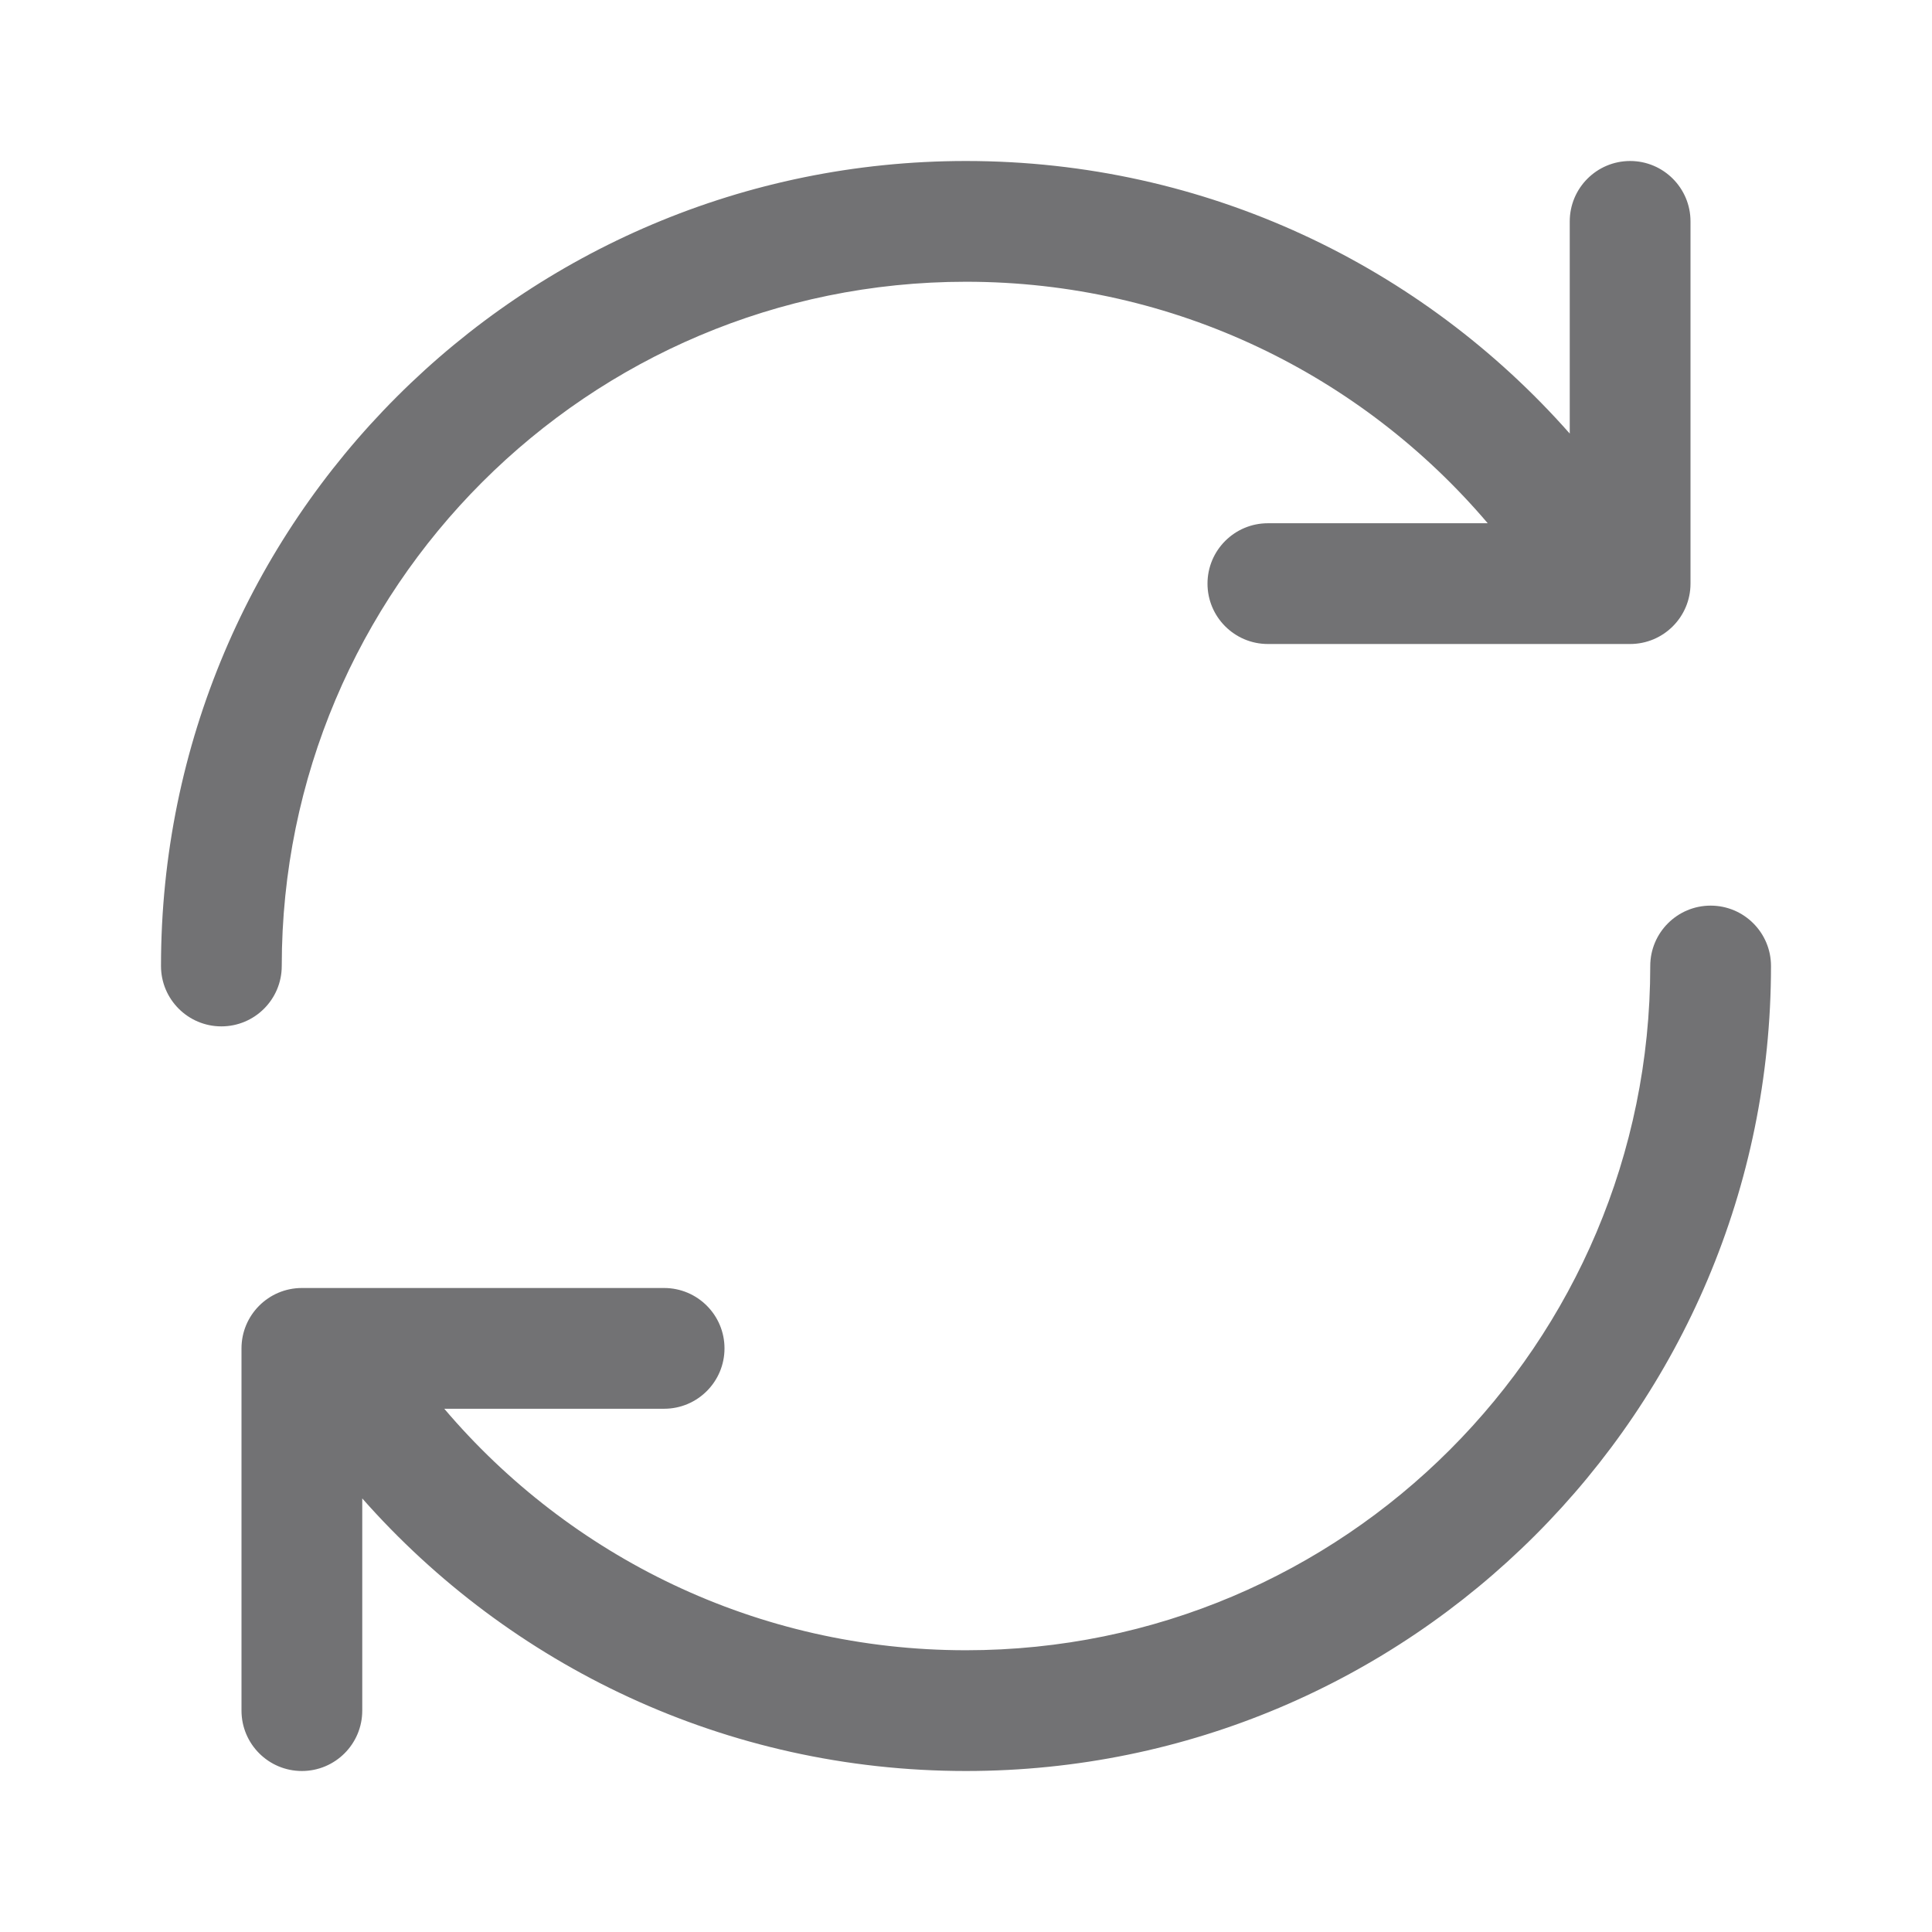
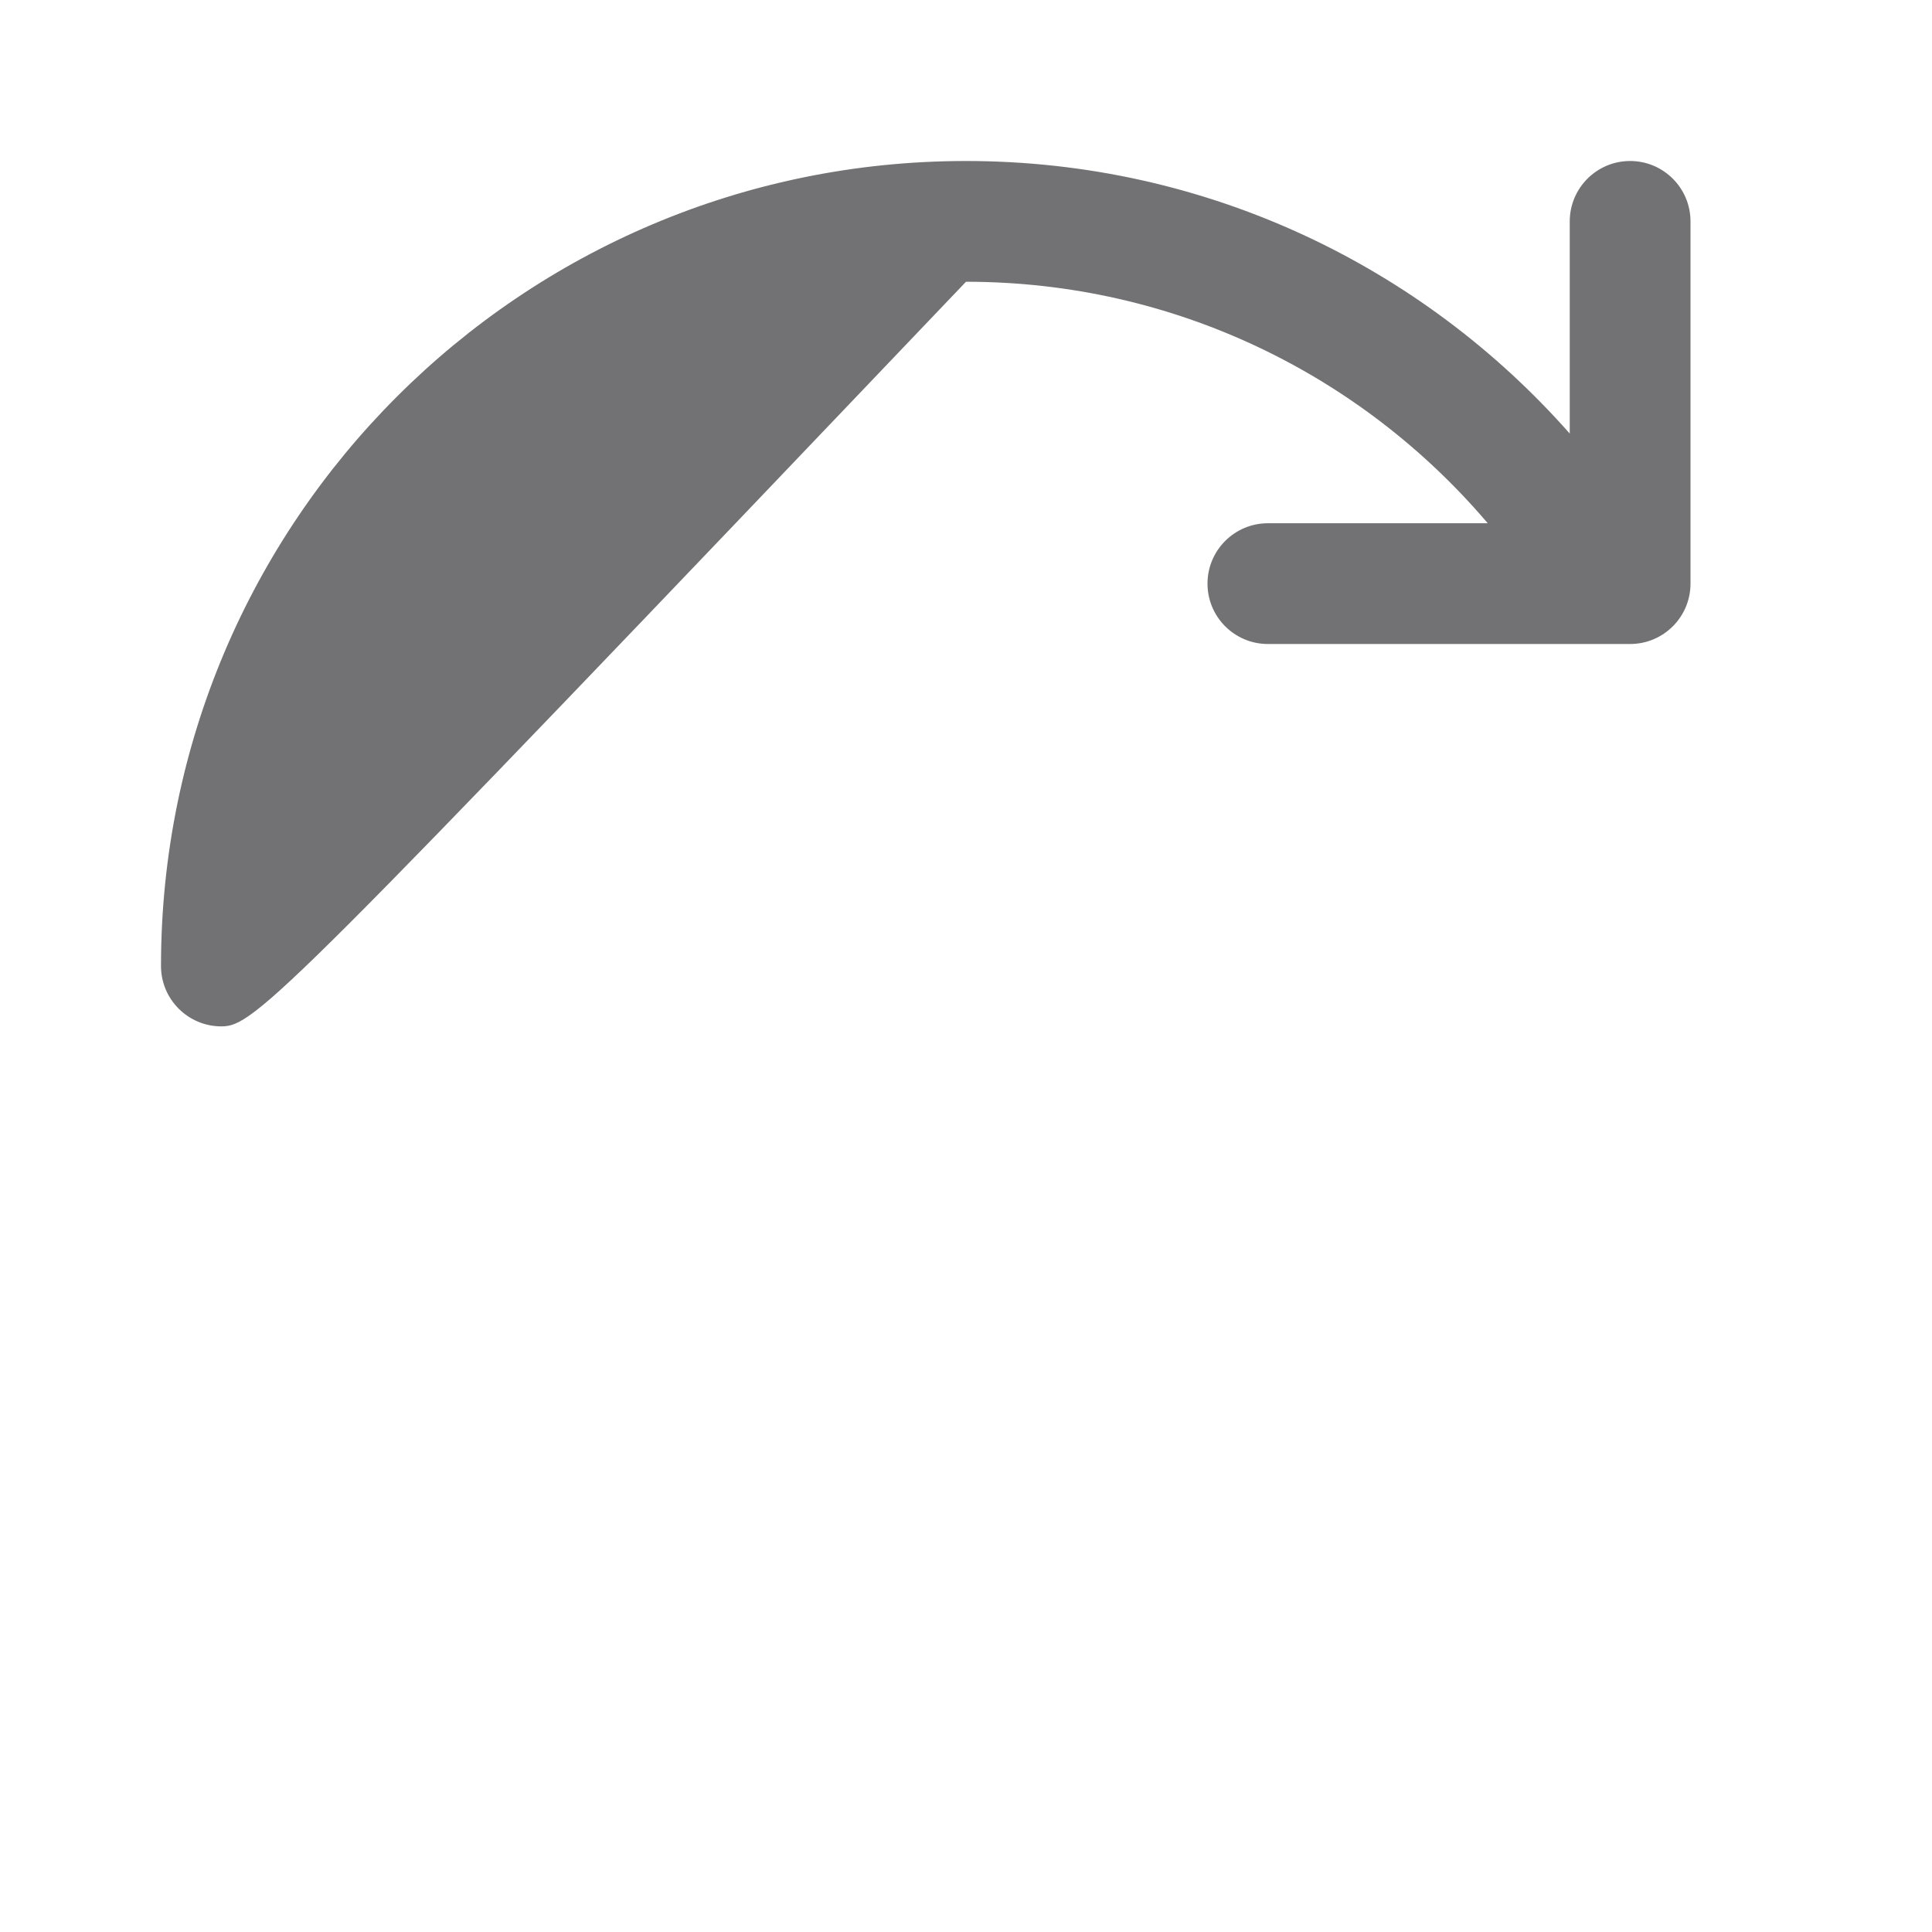
<svg xmlns="http://www.w3.org/2000/svg" width="24" height="24" viewBox="0 0 24 24" fill="none">
-   <path d="M12 3.5C7.306 3.5 3.5 7.306 3.5 12C3.5 12.414 3.164 12.75 2.75 12.75C2.336 12.75 2 12.414 2 12C2 6.477 6.477 2 12 2C14.987 2 17.668 3.31 19.5 5.386V2.75C19.5 2.336 19.836 2 20.25 2C20.664 2 21 2.336 21 2.75V7.25C21 7.664 20.664 8 20.25 8H15.75C15.336 8 15 7.664 15 7.25C15 6.836 15.336 6.5 15.75 6.5H18.481C16.921 4.664 14.596 3.5 12 3.5Z" fill="#727274" />
-   <path d="M21.25 11.25C21.664 11.25 22 11.586 22 12C22 17.523 17.523 22 12 22C9.013 22 6.332 20.69 4.5 18.614V21.25C4.5 21.664 4.164 22 3.75 22C3.336 22 3 21.664 3 21.25V16.75C3 16.336 3.336 16 3.75 16H8.25C8.664 16 9 16.336 9 16.75C9 17.164 8.664 17.5 8.25 17.5H5.519C7.079 19.337 9.404 20.5 12 20.5C16.694 20.5 20.5 16.694 20.5 12C20.5 11.586 20.836 11.25 21.25 11.25Z" fill="#727274" />
+   <path d="M12 3.5C3.5 12.414 3.164 12.75 2.75 12.75C2.336 12.75 2 12.414 2 12C2 6.477 6.477 2 12 2C14.987 2 17.668 3.31 19.5 5.386V2.75C19.5 2.336 19.836 2 20.25 2C20.664 2 21 2.336 21 2.75V7.25C21 7.664 20.664 8 20.25 8H15.75C15.336 8 15 7.664 15 7.25C15 6.836 15.336 6.5 15.75 6.5H18.481C16.921 4.664 14.596 3.5 12 3.5Z" fill="#727274" />
</svg>